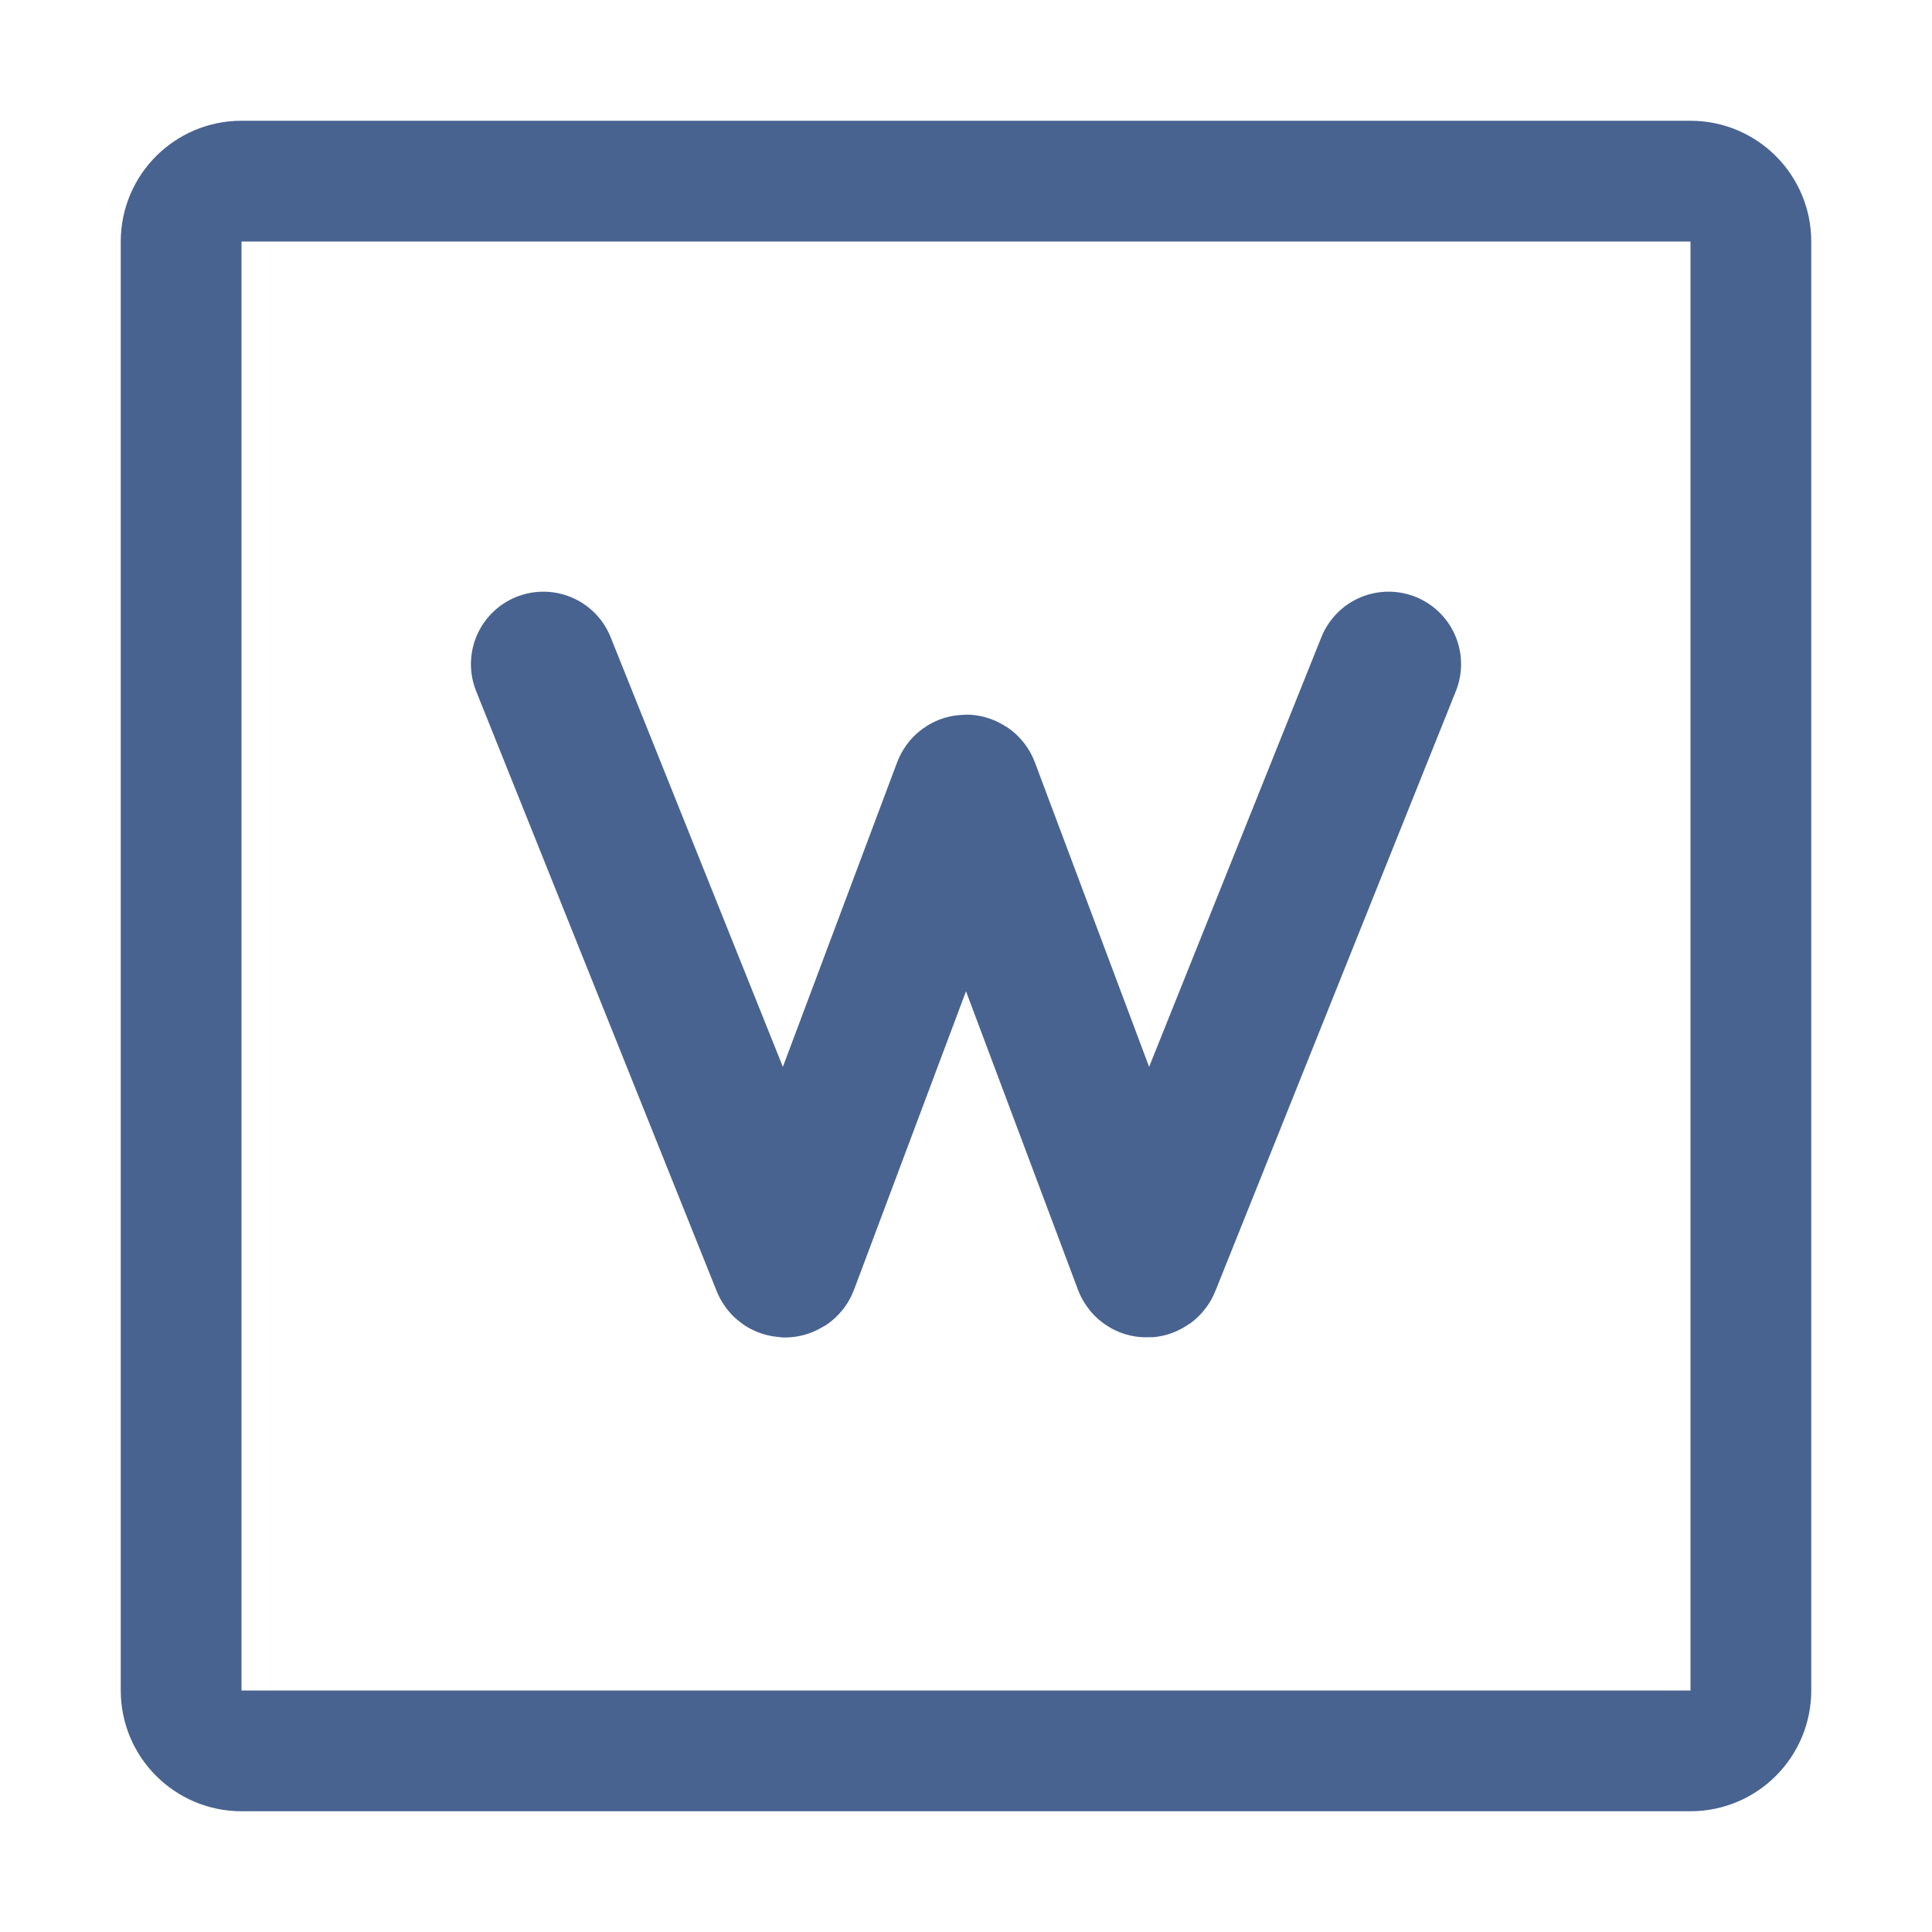
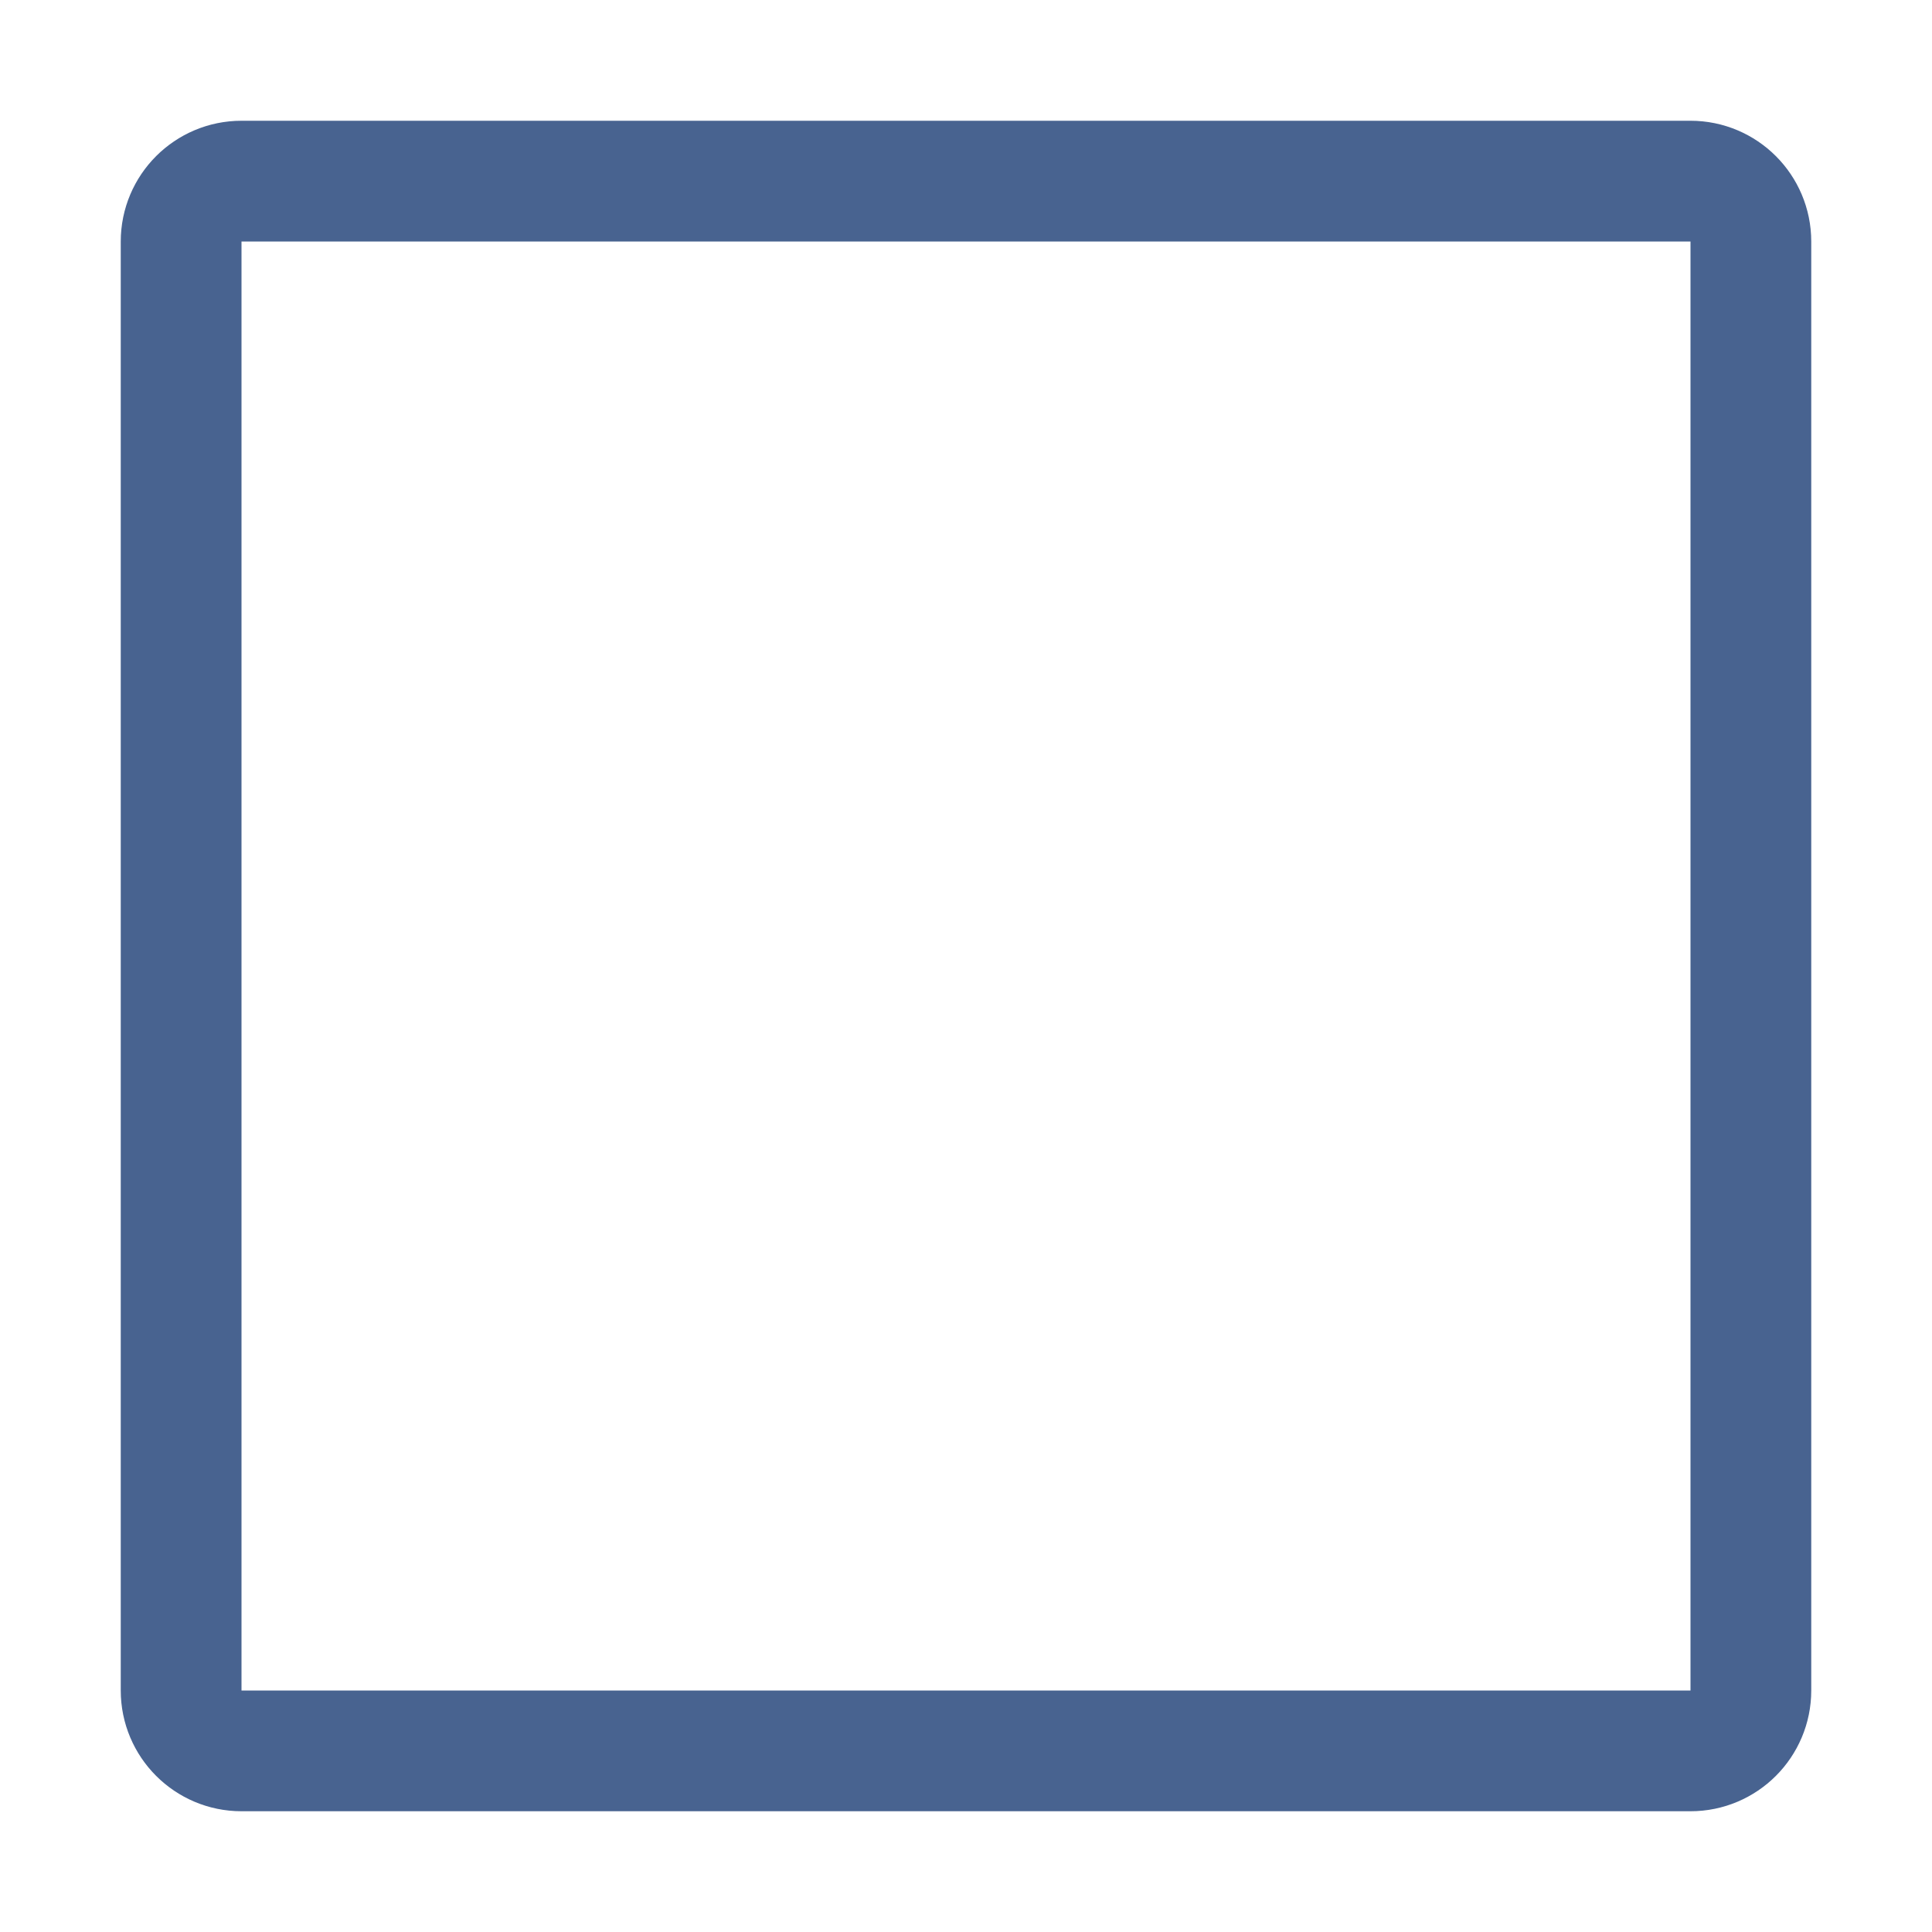
<svg xmlns="http://www.w3.org/2000/svg" width="16" height="16" viewBox="0 0 16 16" fill="none">
-   <path d="M4.5 5.5L6.492 10.469C6.495 10.478 6.508 10.479 6.511 10.47L7.991 6.525C7.994 6.516 8.006 6.516 8.009 6.525L9.489 10.47C9.492 10.479 9.505 10.478 9.508 10.469L11.5 5.5" stroke="#486390" stroke-width="1.2" stroke-linecap="round" stroke-linejoin="round" />
  <path d="M14 1.5H2C1.724 1.5 1.5 1.724 1.5 2V14C1.5 14.276 1.724 14.5 2 14.5H14C14.276 14.5 14.5 14.276 14.5 14V2C14.5 1.724 14.276 1.5 14 1.5Z" stroke="#486390" />
</svg>